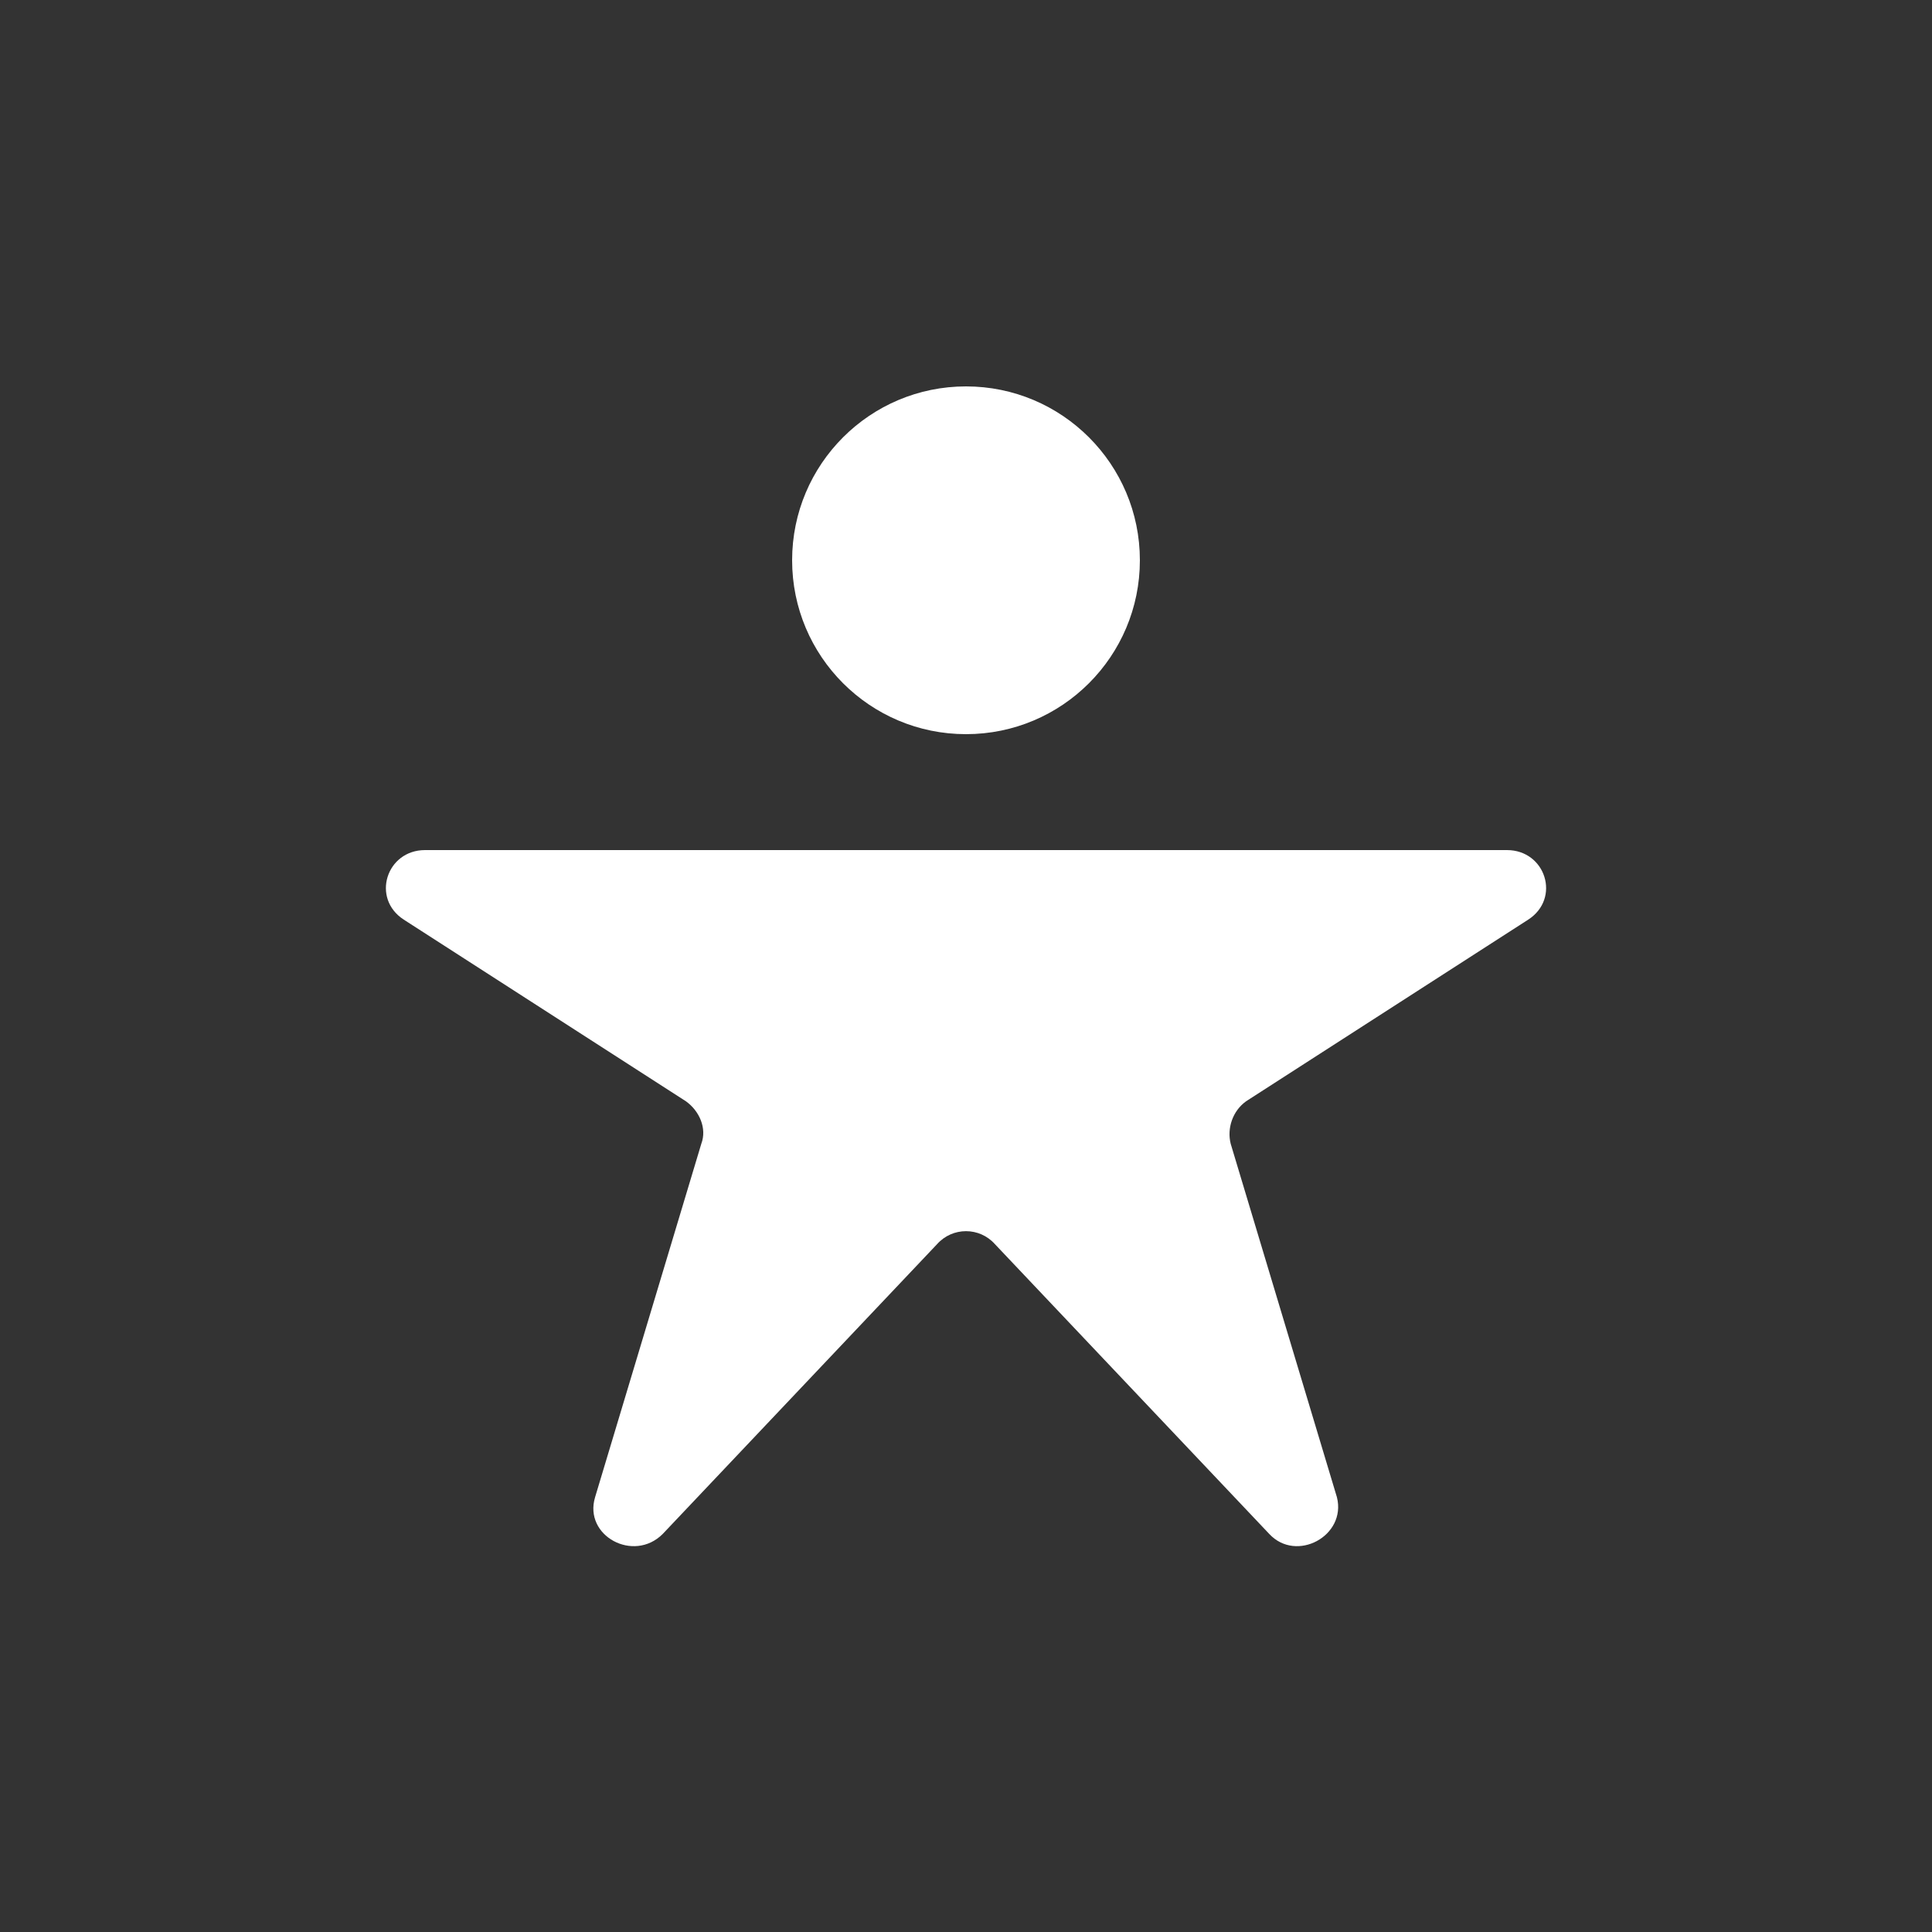
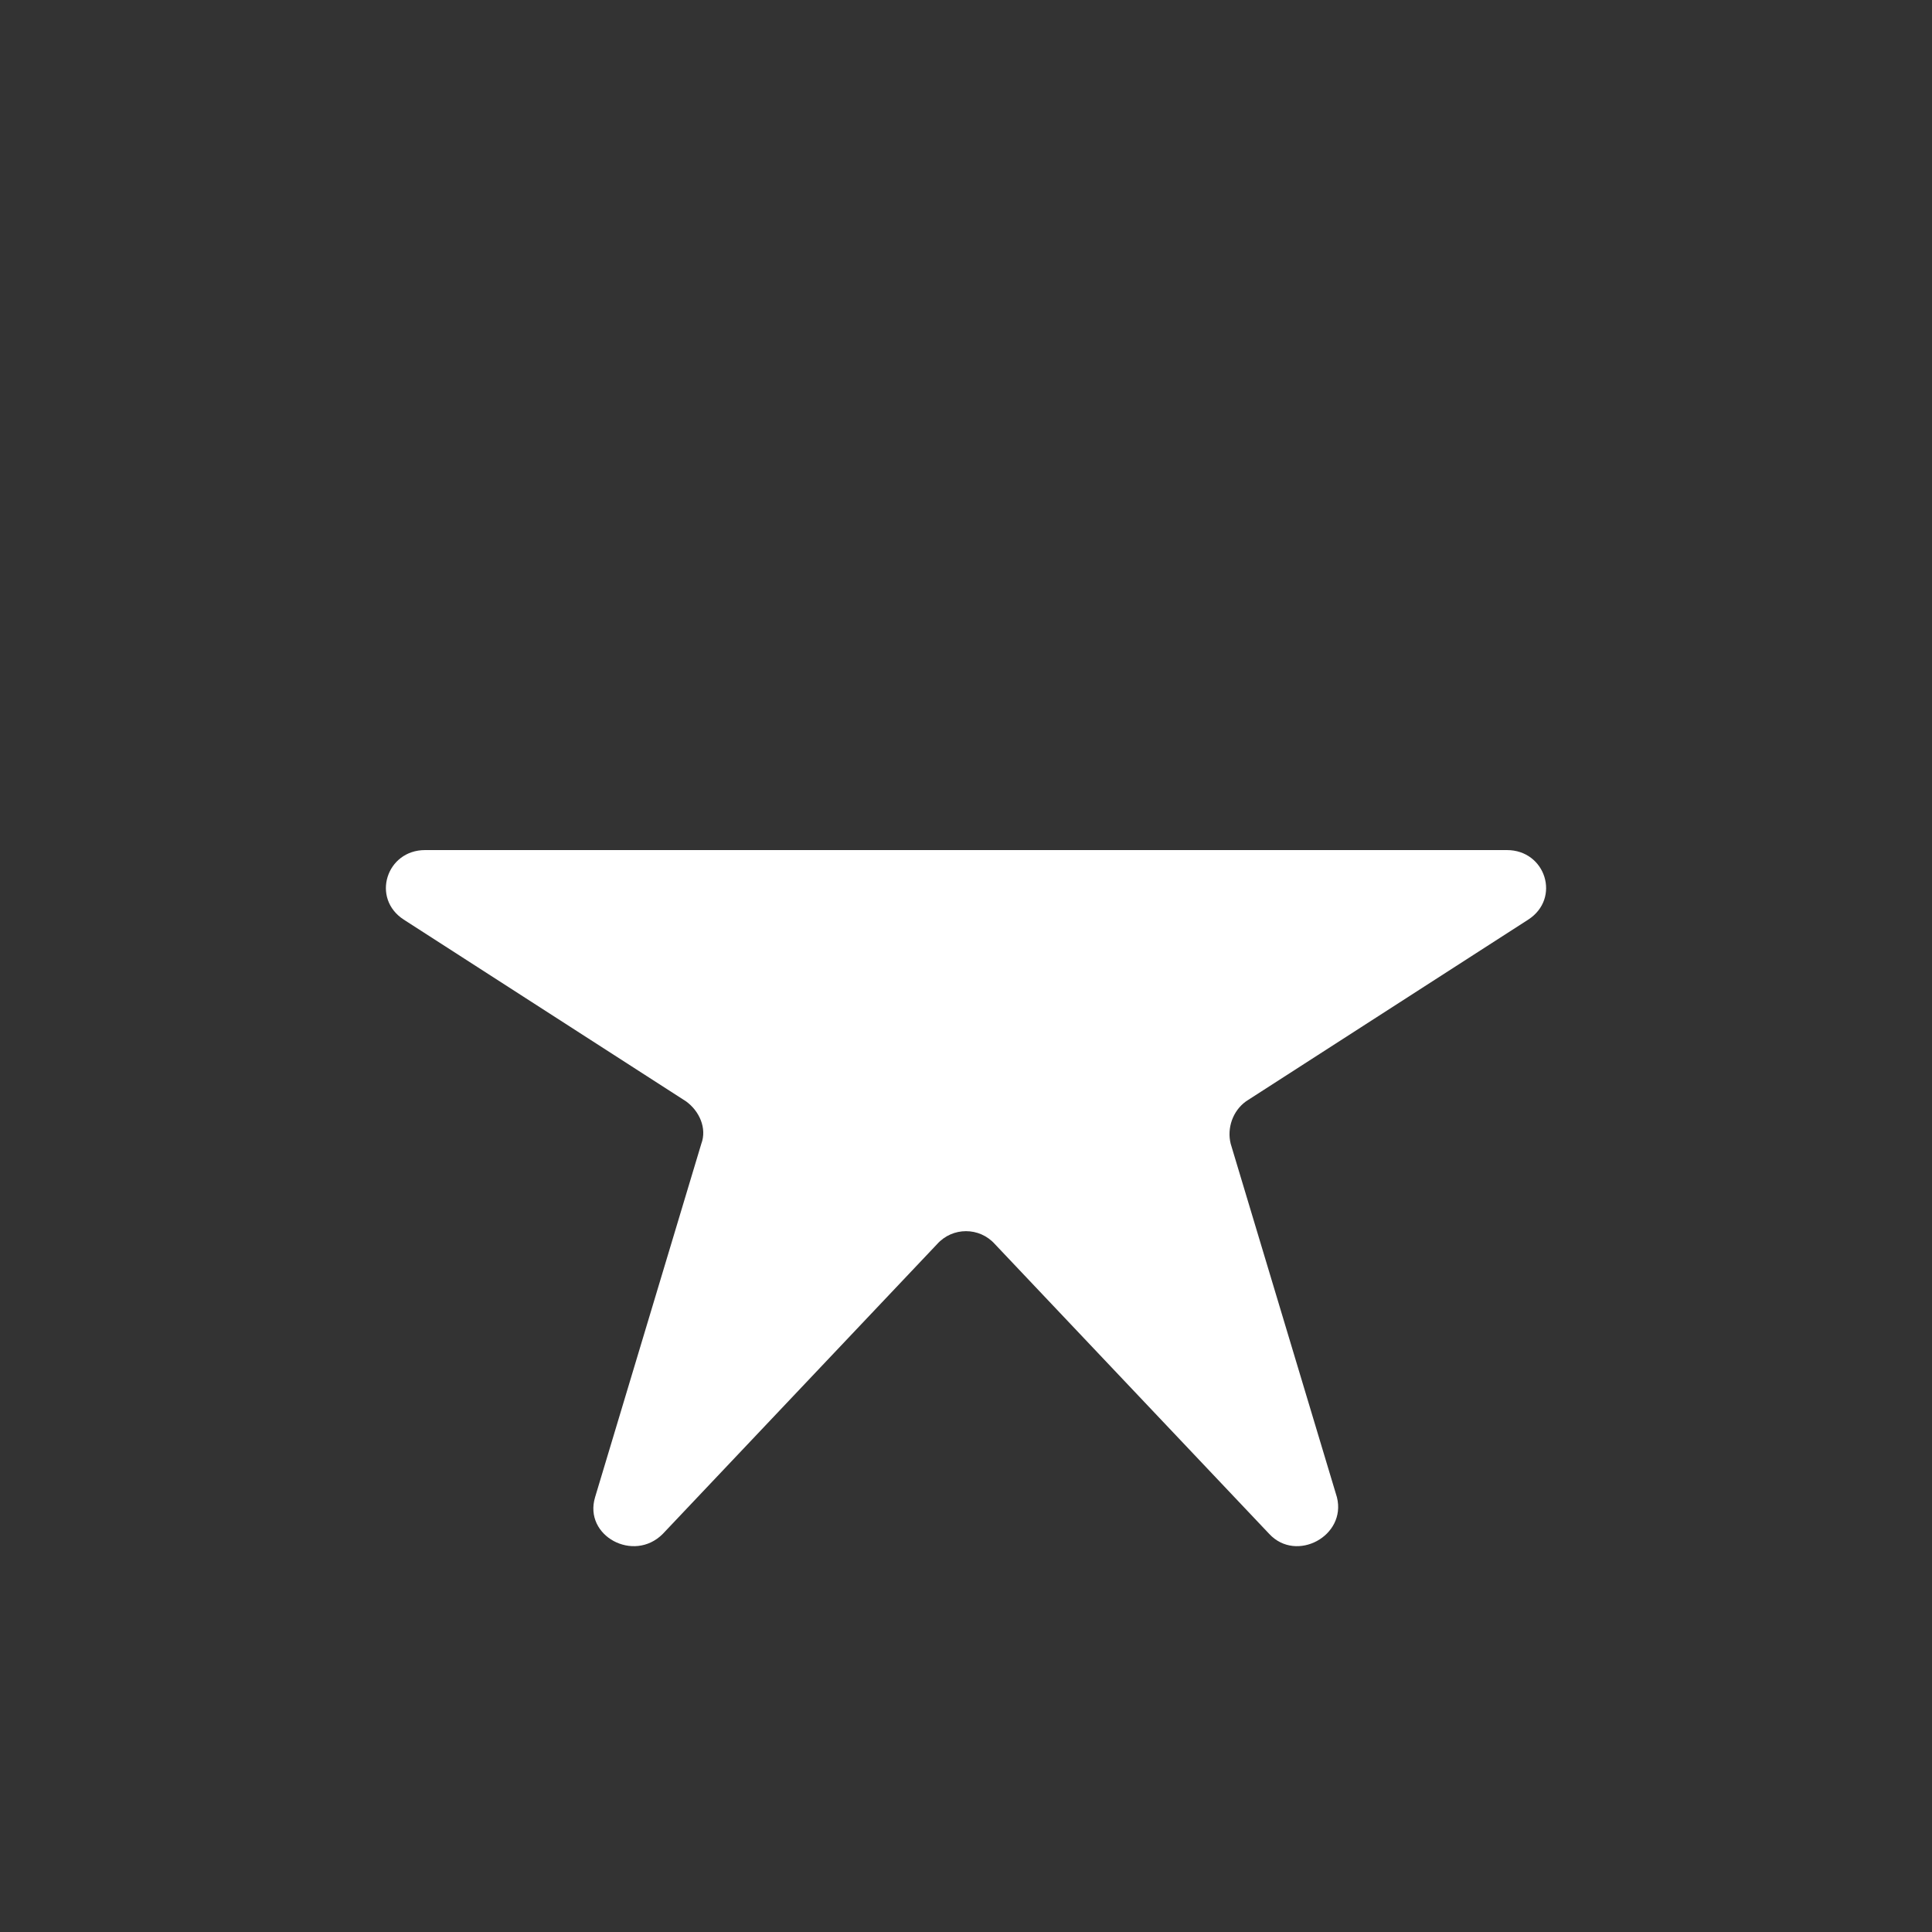
<svg xmlns="http://www.w3.org/2000/svg" version="1.1" id="Layer_1" x="0px" y="0px" width="100" height="100" viewBox="0 0 100 100" style="enable-background:new 0 0 100 100;" xml:space="preserve">
  <rect x="0" y="0" width="100" height="100" fill="#333333" stroke="none" />
  <g>
    <g>
-       <circle fill="#FFFFFF" cx="50" cy="29" r="9" />
-     </g>
+       </g>
    <g>
      <path fill="#FFFFFF" d="M78,44H50H22c-2,0-2.8,2.5-1.1,3.6L35.5,57c0.7,0.5,1.1,1.4,0.8,2.2l-5.5,18.3c-0.6,2,2,3.4,3.5,1.9l14.2-15    c0.8-0.9,2.2-0.9,3,0l14.2,15c1.4,1.5,4,0.1,3.5-1.9l-5.5-18.3c-0.2-0.8,0.1-1.7,0.8-2.2l14.6-9.4C80.8,46.5,80,44,78,44z" />
    </g>
  </g>
</svg>